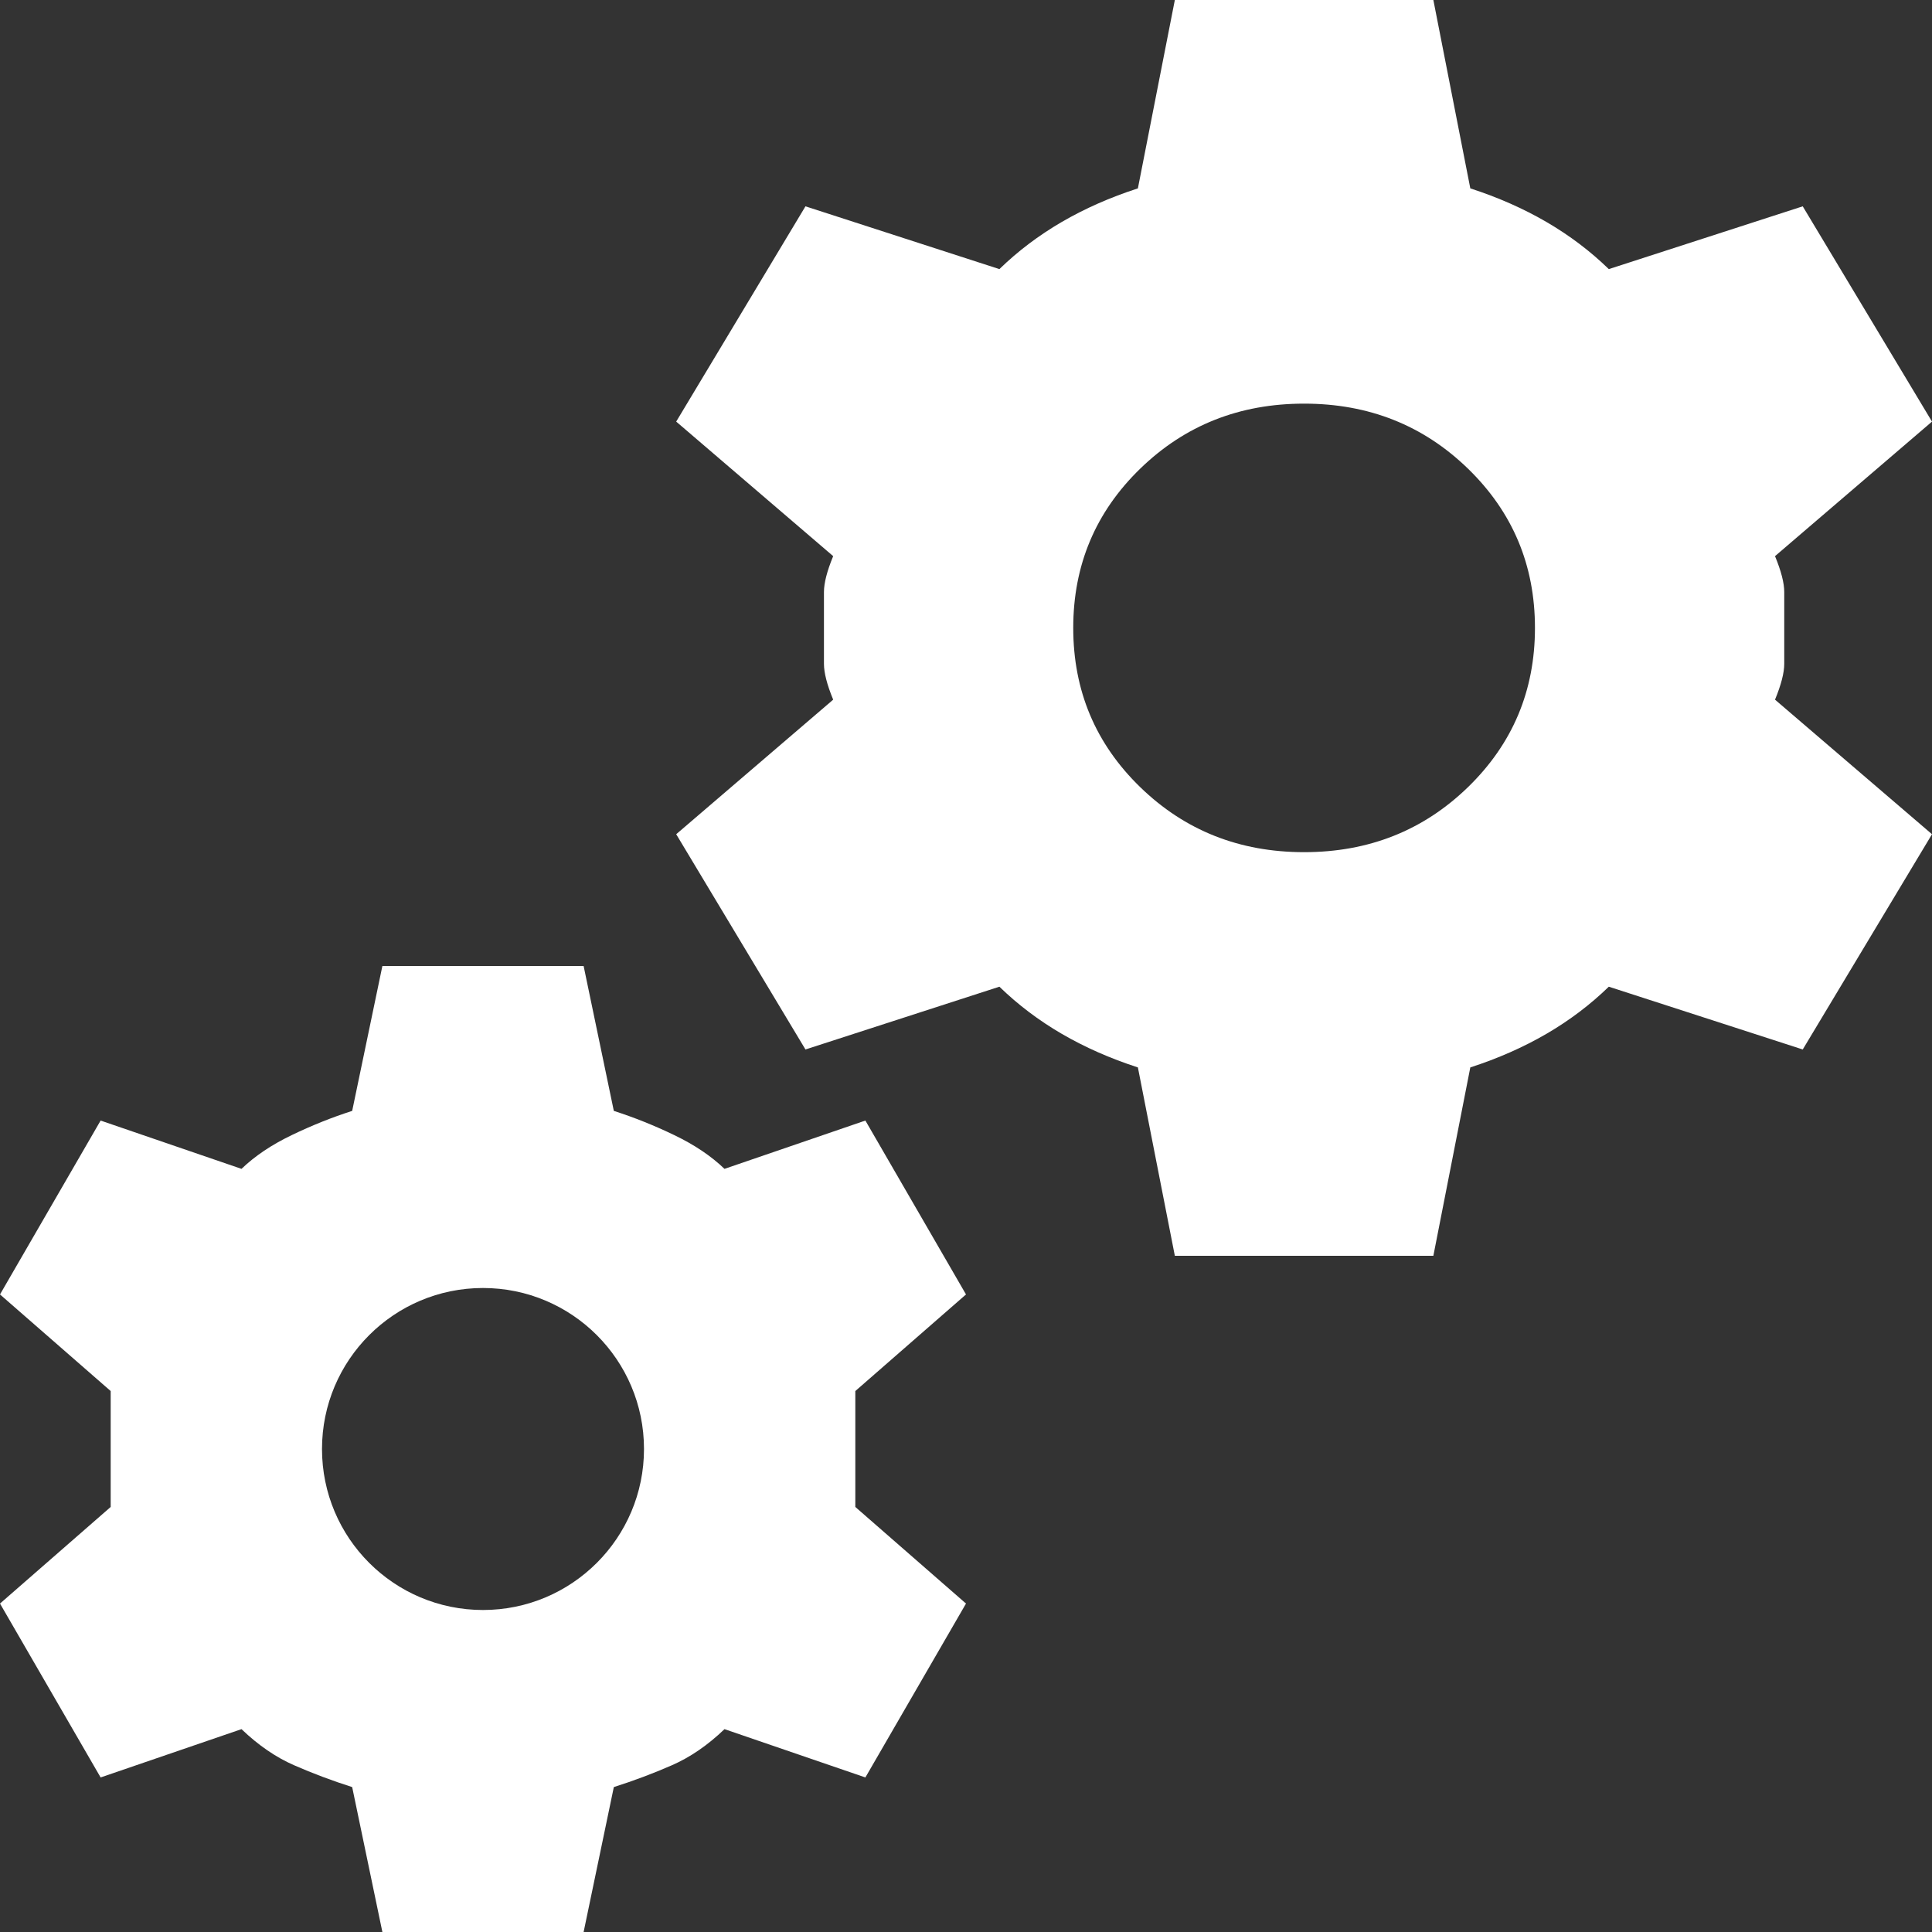
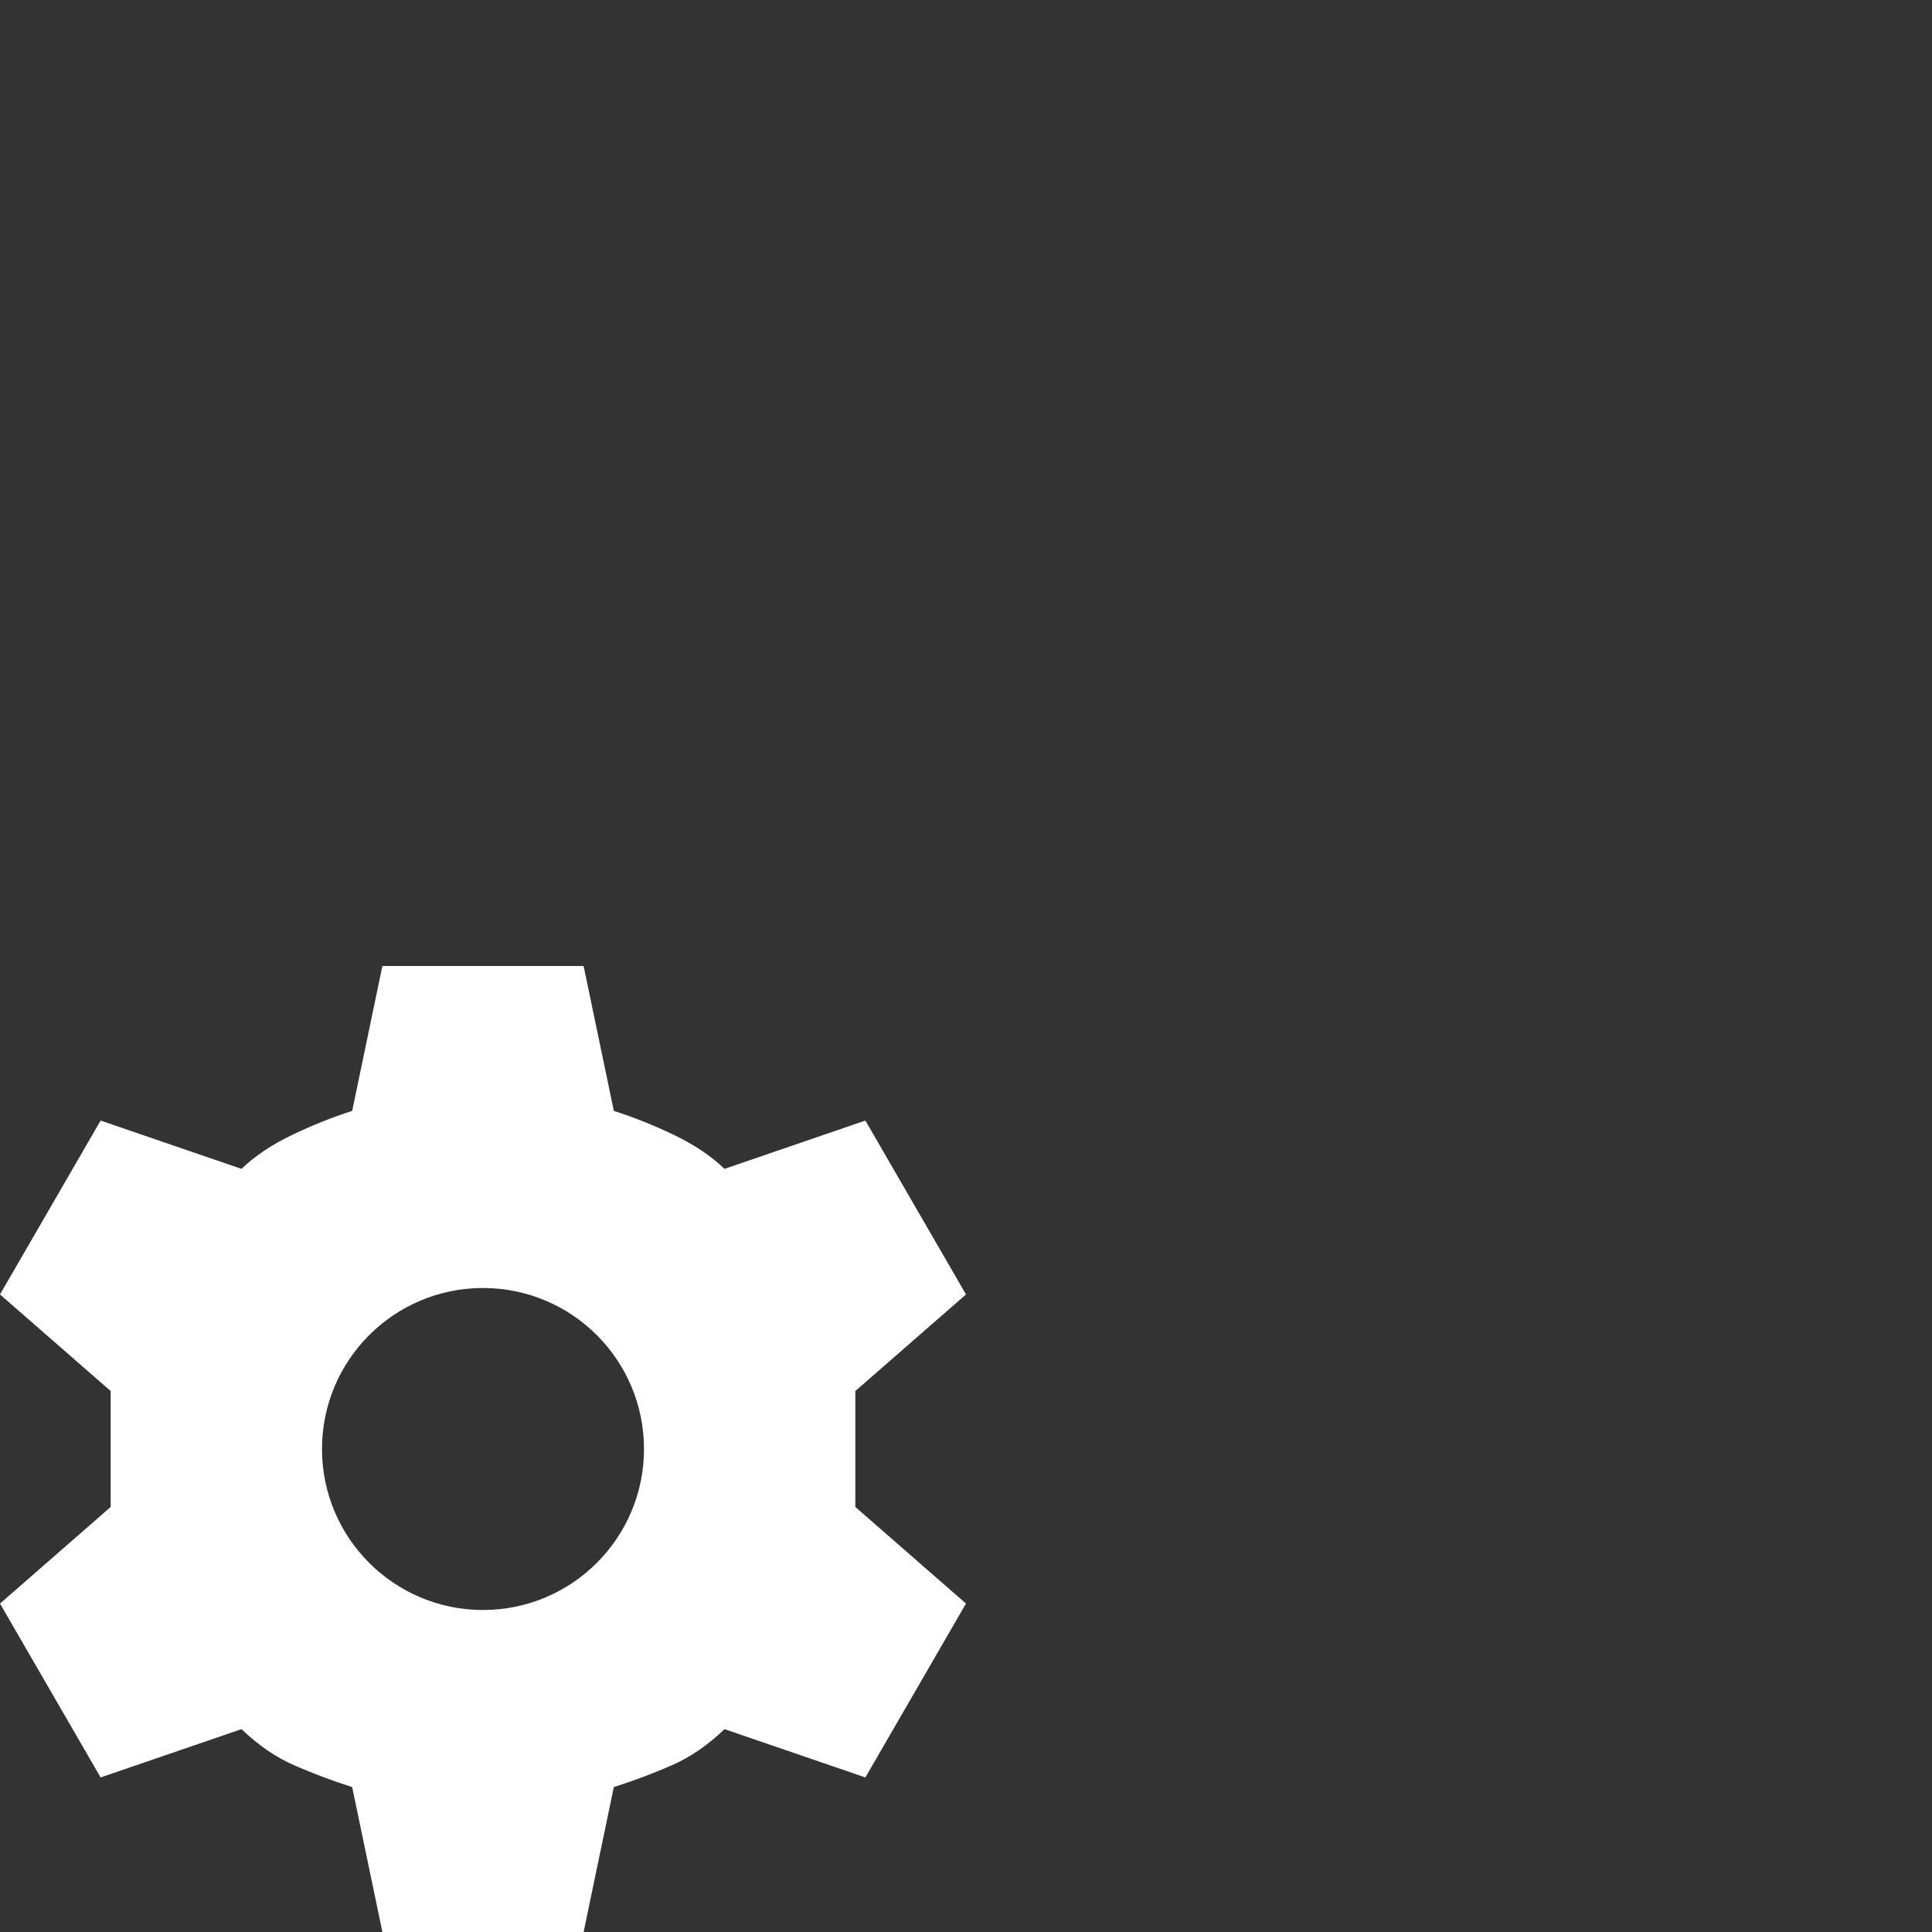
<svg xmlns="http://www.w3.org/2000/svg" width="63" height="63" viewBox="0 0 63 63" fill="none">
  <rect x="0" y="0" width="63" height="63" fill="#333333" stroke="none" />
  <g clip-path="url(#clip0_428_671)">
-     <path fill-rule="evenodd" clip-rule="evenodd" d="M37.105 34.807L38.31 40.95H46.74L47.945 34.807C48.848 34.515 49.676 34.149 50.429 33.711C51.182 33.272 51.859 32.76 52.461 32.175L58.785 34.222L63 27.203L57.881 22.815C58.082 22.328 58.182 21.938 58.182 21.645V19.305C58.182 19.012 58.082 18.622 57.881 18.135L63 13.748L58.785 6.728L52.461 8.775C51.859 8.19 51.182 7.678 50.429 7.239C49.676 6.801 48.848 6.435 47.945 6.143L46.74 0H38.31L37.105 6.143C36.202 6.435 35.374 6.801 34.621 7.239C33.868 7.678 33.191 8.19 32.589 8.775L26.265 6.728L22.05 13.748L27.169 18.135C26.968 18.622 26.868 19.012 26.868 19.305V21.645C26.868 21.938 26.968 22.328 27.169 22.815L22.05 27.203L26.265 34.222L32.589 32.175C33.191 32.76 33.868 33.272 34.621 33.711C35.374 34.149 36.202 34.515 37.105 34.807ZM47.87 25.667C46.414 27.081 44.633 27.788 42.525 27.788C40.417 27.788 38.636 27.081 37.18 25.667C35.725 24.253 34.997 22.523 34.997 20.475C34.997 18.427 35.725 16.697 37.18 15.283C38.636 13.869 40.417 13.162 42.525 13.162C44.633 13.162 46.414 13.869 47.87 15.283C49.325 16.697 50.053 18.427 50.053 20.475C50.053 22.523 49.325 24.253 47.87 25.667Z" fill="white" />
    <path fill-rule="evenodd" clip-rule="evenodd" d="M11.484 58.275L12.469 63H19.031L20.016 58.275C20.672 58.065 21.301 57.829 21.902 57.566C22.504 57.304 23.078 56.91 23.625 56.385L28.219 57.96L31.5 52.29L27.891 49.14V45.36L31.5 42.21L28.219 36.54L23.625 38.115C23.188 37.695 22.641 37.328 21.984 37.013C21.328 36.697 20.672 36.435 20.016 36.225L19.031 31.5H12.469L11.484 36.225C10.828 36.435 10.172 36.697 9.516 37.013C8.859 37.328 8.312 37.695 7.875 38.115L3.281 36.54L0 42.21L3.609 45.36V49.14L0 52.29L3.281 57.96L7.875 56.385C8.422 56.91 8.996 57.304 9.598 57.566C10.199 57.829 10.828 58.065 11.484 58.275ZM21 47.25C21 50.15 18.649 52.5 15.75 52.5C12.851 52.5 10.5 50.15 10.5 47.25C10.5 44.35 12.851 42 15.75 42C18.649 42 21 44.35 21 47.25Z" fill="white" />
  </g>
  <defs>
    <clipPath id="clip0_428_671">
      <rect width="63" height="63" fill="white" />
    </clipPath>
  </defs>
</svg>